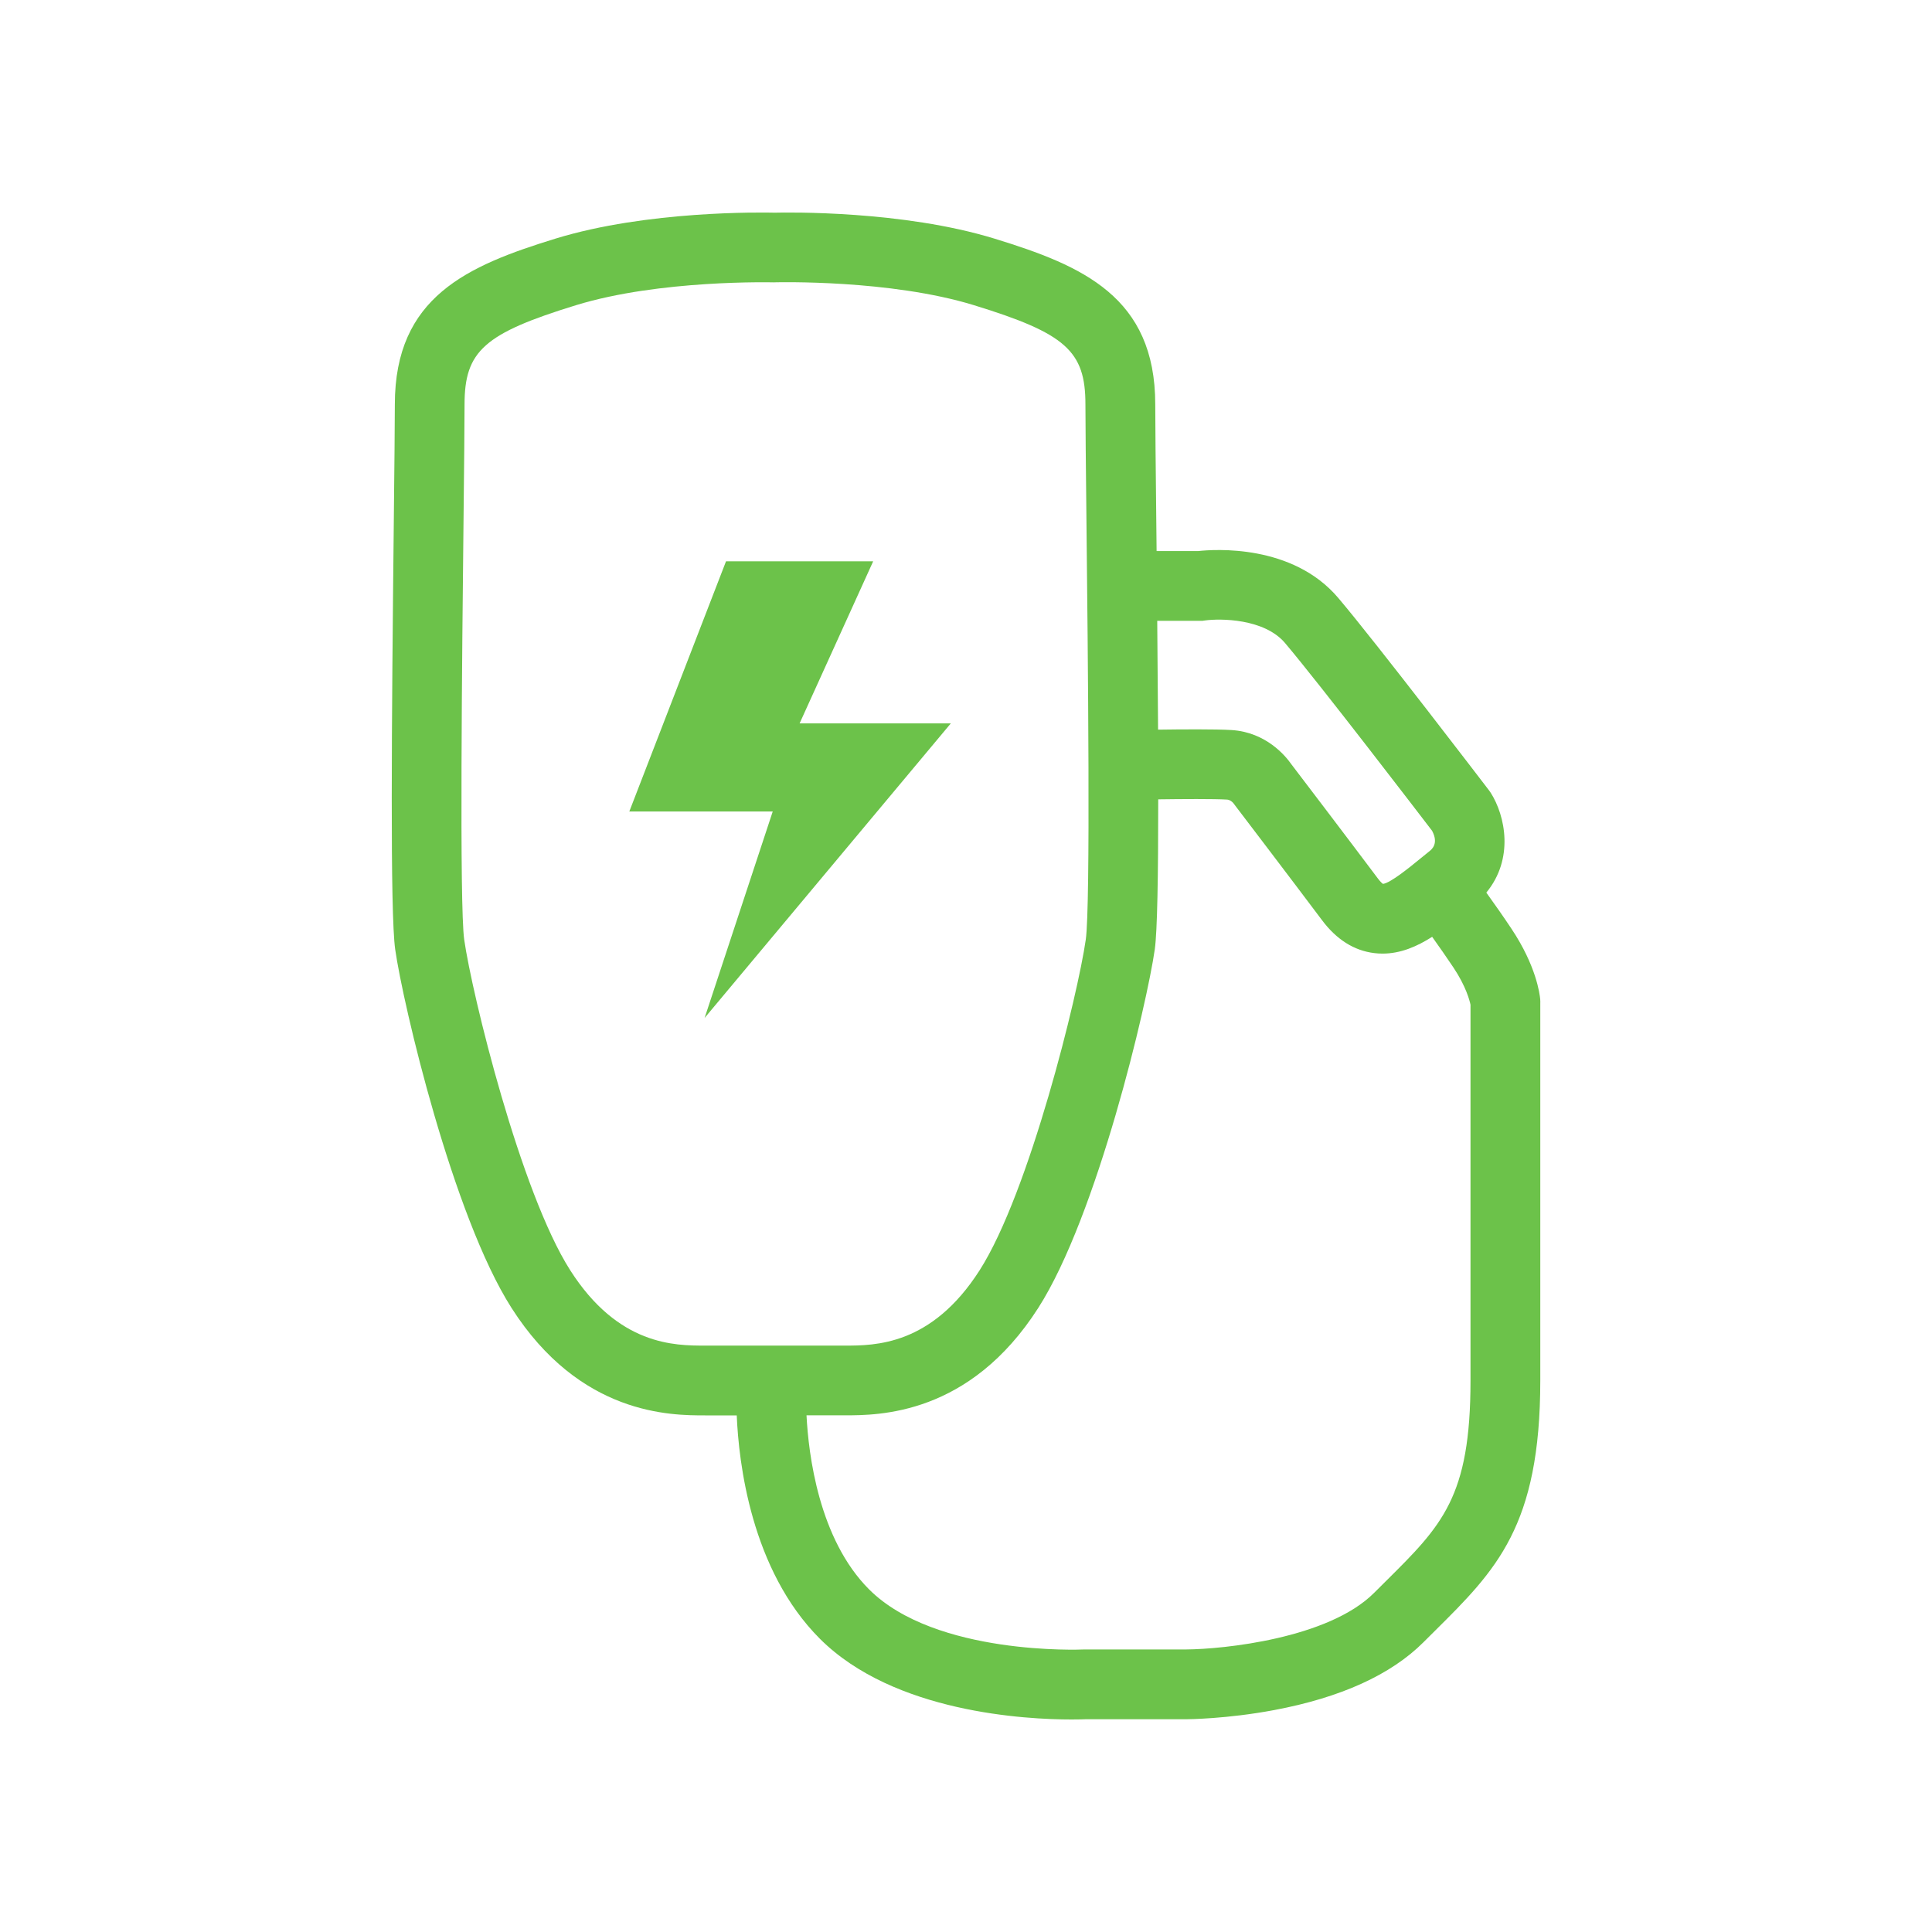
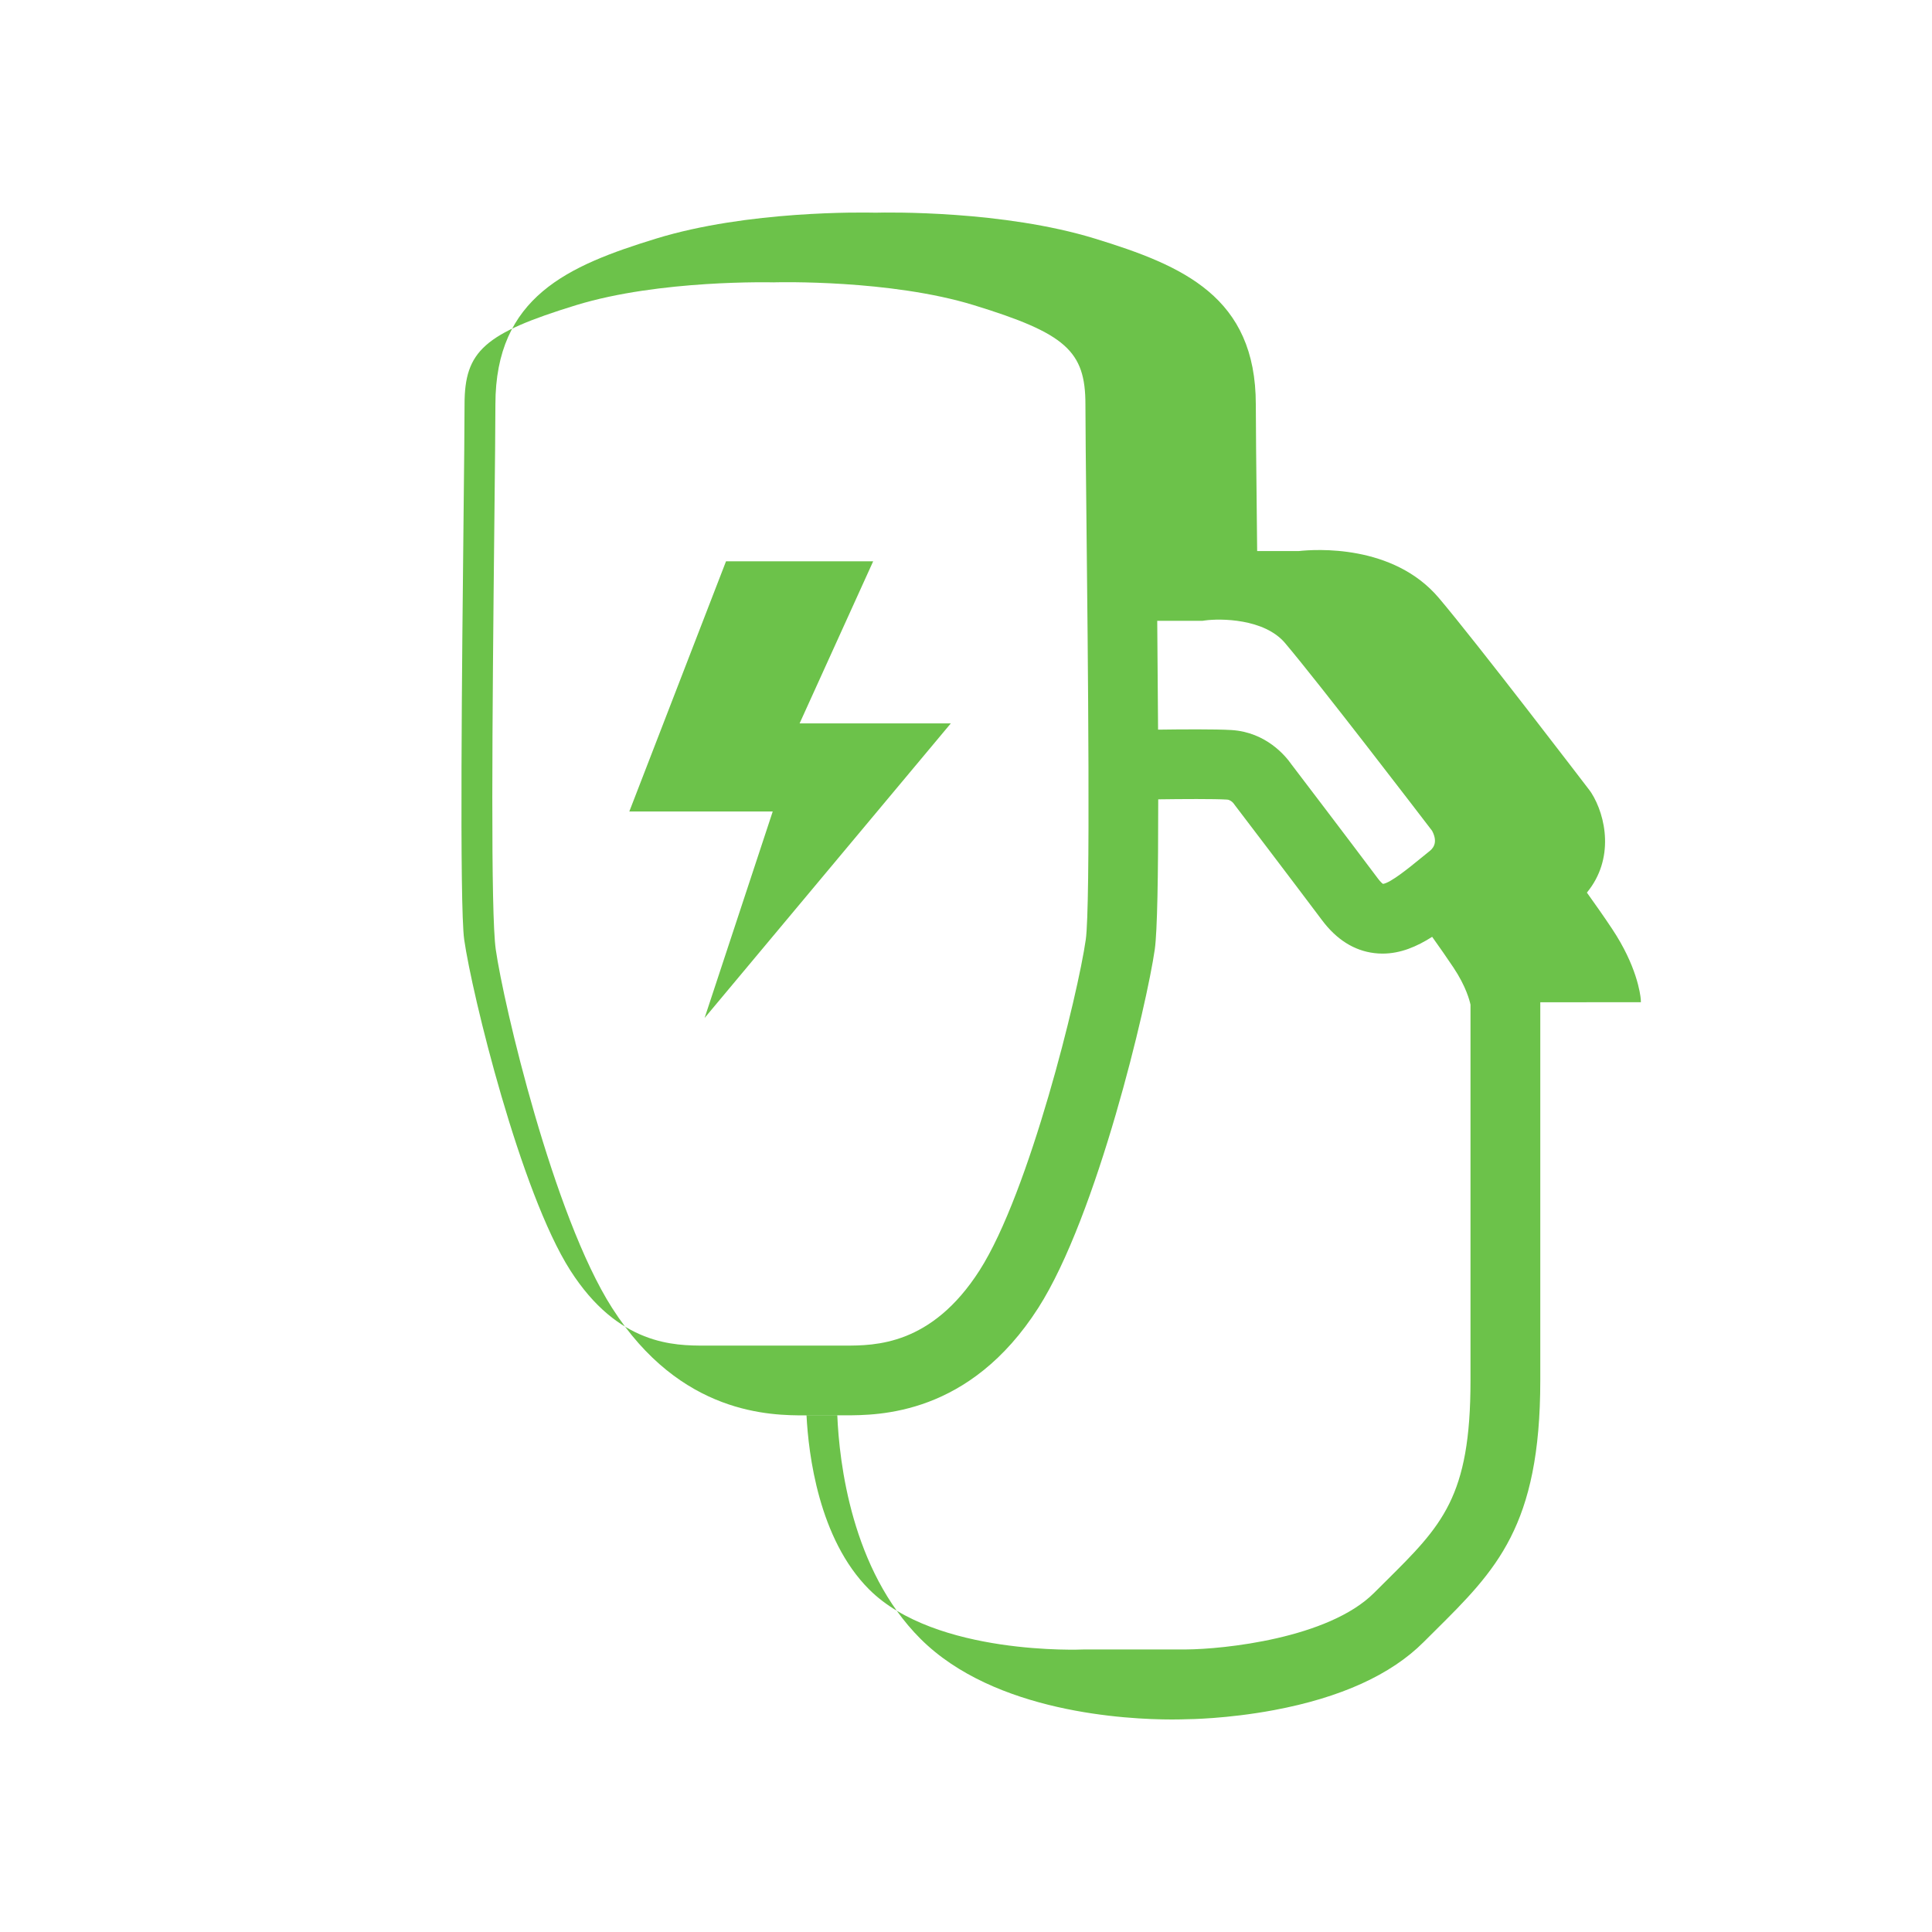
<svg xmlns="http://www.w3.org/2000/svg" id="Layer_1" viewBox="0 0 600 600">
  <defs>
    <style>.cls-1{fill:#6cc24a;stroke-width:0px;}</style>
  </defs>
-   <path class="cls-1" d="m295.29,224.65l-76.47,91.49,21.16-64.13h-44.54l30.03-77.69h45.7l-22.85,50.34h46.98Zm183.06,86.61v117.47c0,45.28-13.75,58.92-32.78,77.8-1.14,1.13-2.3,2.28-3.5,3.48-10.1,10.1-25.7,17.19-46.37,21.07-14.73,2.76-26.74,2.84-27.24,2.84h-31.23c-.67.03-2.22.08-4.47.08-14.02,0-55.13-2.07-78.14-25.07-21.41-21.41-25.22-54.84-25.82-69.37h-9.83c-10.61,0-38.8,0-60.12-33.38-18.26-28.59-33.71-94.35-36.12-111.33-1.6-11.26-1.11-69.89-.42-134.16.17-16.11.31-28.84.31-35.09,0-33.43,22.58-43.09,49.87-51.49,28.45-8.75,64.17-8.16,68.14-8.06,3.92-.1,39.71-.7,68.22,8.06,27.31,8.39,49.92,18.06,49.92,51.49,0,6.25.14,18.98.31,35.09.04,3.5.08,6.99.11,10.45h12.88c5.08-.56,29.34-2.23,43.56,14.58,11.95,14.12,45.36,57.86,46.78,59.71l.55.78c4.56,7.2,7.26,20.54-1.37,30.99,2.62,3.65,5.43,7.65,7.83,11.27,7.64,11.46,8.75,20.19,8.9,21.82l.04.96Zm-118.96-118.47c.11,11.85.2,23.22.26,33.81,7.05-.1,17.9-.18,22.8.12,10.8.67,16.86,8.15,18.52,10.53,1.81,2.37,17.8,23.38,26.95,35.58.8,1.07,1.34,1.51,1.58,1.67,2.36-.3,8.28-5.15,11.5-7.78.96-.79,1.93-1.57,2.89-2.34.75-.6,2.98-2.38.86-6.37-4.04-5.28-34.78-45.43-45.66-58.3-6.48-7.65-20.14-7.67-24.87-7.02l-.78.11h-.73s-13.32,0-13.32,0Zm-119.08-105.1c-.35,0-35.41-.91-61.46,7.1-28.44,8.75-34.58,14.22-34.58,30.79,0,6.37-.14,19.15-.31,35.33-.45,42.05-1.3,120.32.2,130.88,2.4,16.91,17.46,78.49,32.94,102.72,14.93,23.38,32.46,23.38,41.87,23.38h43.33c9.43,0,26.98,0,41.93-23.39,15.49-24.23,30.57-85.81,32.97-102.72,1.5-10.56.66-88.83.2-130.88-.17-16.18-.31-28.96-.31-35.33,0-16.57-6.15-22.04-34.62-30.79-26.08-8.02-61.19-7.11-61.54-7.11m215.76,224.4c-.26-1.27-1.38-5.71-5.31-11.6-2-3-4.34-6.35-6.61-9.53-4.7,3-9.79,5.21-15.4,5.21-.86,0-1.72-.05-2.6-.16-6.23-.76-11.68-4.19-16.18-10.19-9.61-12.81-26.84-35.43-27.02-35.66l-.56-.75c-.31-.35-1.02-1.01-1.92-1.07-3.97-.25-14.12-.18-21.39-.08,0,23.78-.28,41-1.07,46.59-2.42,16.98-17.89,82.75-36.17,111.33-21.34,33.38-49.55,33.38-60.18,33.38h-11.81c.61,12,3.77,38.39,19.44,54.06,20.62,20.62,66.06,18.69,66.51,18.66h.53s31.44-.01,31.44-.01c11.37-.07,44.13-3.35,58.35-17.57,1.21-1.21,2.4-2.39,3.56-3.54,17.56-17.42,26.38-26.16,26.38-62.42v-116.64Z" />
+   <path class="cls-1" d="m295.29,224.65l-76.47,91.49,21.16-64.13h-44.54l30.03-77.69h45.7l-22.85,50.34h46.98Zm183.06,86.61v117.47c0,45.28-13.75,58.92-32.78,77.8-1.14,1.13-2.3,2.28-3.5,3.48-10.1,10.1-25.7,17.19-46.37,21.07-14.73,2.76-26.74,2.84-27.24,2.84c-.67.03-2.22.08-4.47.08-14.02,0-55.13-2.07-78.14-25.07-21.41-21.41-25.22-54.84-25.82-69.37h-9.83c-10.61,0-38.8,0-60.12-33.38-18.26-28.59-33.71-94.35-36.12-111.33-1.6-11.26-1.11-69.89-.42-134.16.17-16.11.31-28.84.31-35.09,0-33.43,22.58-43.09,49.87-51.49,28.45-8.75,64.17-8.16,68.14-8.06,3.92-.1,39.71-.7,68.22,8.06,27.31,8.39,49.92,18.06,49.92,51.49,0,6.25.14,18.98.31,35.09.04,3.5.08,6.99.11,10.45h12.88c5.08-.56,29.34-2.23,43.56,14.58,11.95,14.12,45.36,57.86,46.78,59.71l.55.78c4.56,7.2,7.26,20.54-1.37,30.99,2.62,3.65,5.43,7.65,7.83,11.27,7.64,11.46,8.75,20.19,8.9,21.82l.04.96Zm-118.96-118.47c.11,11.85.2,23.22.26,33.81,7.05-.1,17.9-.18,22.8.12,10.8.67,16.86,8.15,18.52,10.53,1.81,2.37,17.8,23.38,26.95,35.58.8,1.07,1.34,1.51,1.58,1.67,2.36-.3,8.28-5.15,11.5-7.78.96-.79,1.93-1.57,2.89-2.34.75-.6,2.98-2.38.86-6.37-4.04-5.28-34.78-45.43-45.66-58.3-6.48-7.65-20.14-7.67-24.87-7.02l-.78.11h-.73s-13.32,0-13.32,0Zm-119.08-105.1c-.35,0-35.41-.91-61.46,7.1-28.44,8.75-34.58,14.22-34.58,30.79,0,6.37-.14,19.15-.31,35.33-.45,42.05-1.3,120.32.2,130.88,2.4,16.91,17.46,78.49,32.94,102.72,14.93,23.38,32.46,23.38,41.87,23.38h43.33c9.43,0,26.98,0,41.93-23.39,15.49-24.23,30.57-85.81,32.97-102.72,1.5-10.56.66-88.83.2-130.88-.17-16.18-.31-28.96-.31-35.33,0-16.57-6.15-22.04-34.62-30.79-26.08-8.02-61.19-7.11-61.54-7.11m215.76,224.4c-.26-1.27-1.38-5.71-5.31-11.6-2-3-4.34-6.35-6.61-9.53-4.7,3-9.79,5.21-15.4,5.21-.86,0-1.72-.05-2.6-.16-6.23-.76-11.68-4.19-16.18-10.19-9.61-12.81-26.84-35.43-27.02-35.66l-.56-.75c-.31-.35-1.02-1.01-1.92-1.07-3.97-.25-14.12-.18-21.39-.08,0,23.78-.28,41-1.07,46.59-2.42,16.98-17.89,82.75-36.17,111.33-21.34,33.38-49.55,33.38-60.18,33.38h-11.81c.61,12,3.77,38.39,19.44,54.06,20.62,20.62,66.06,18.69,66.51,18.66h.53s31.44-.01,31.44-.01c11.37-.07,44.13-3.35,58.35-17.57,1.21-1.21,2.4-2.39,3.56-3.54,17.56-17.42,26.38-26.16,26.38-62.42v-116.64Z" />
</svg>